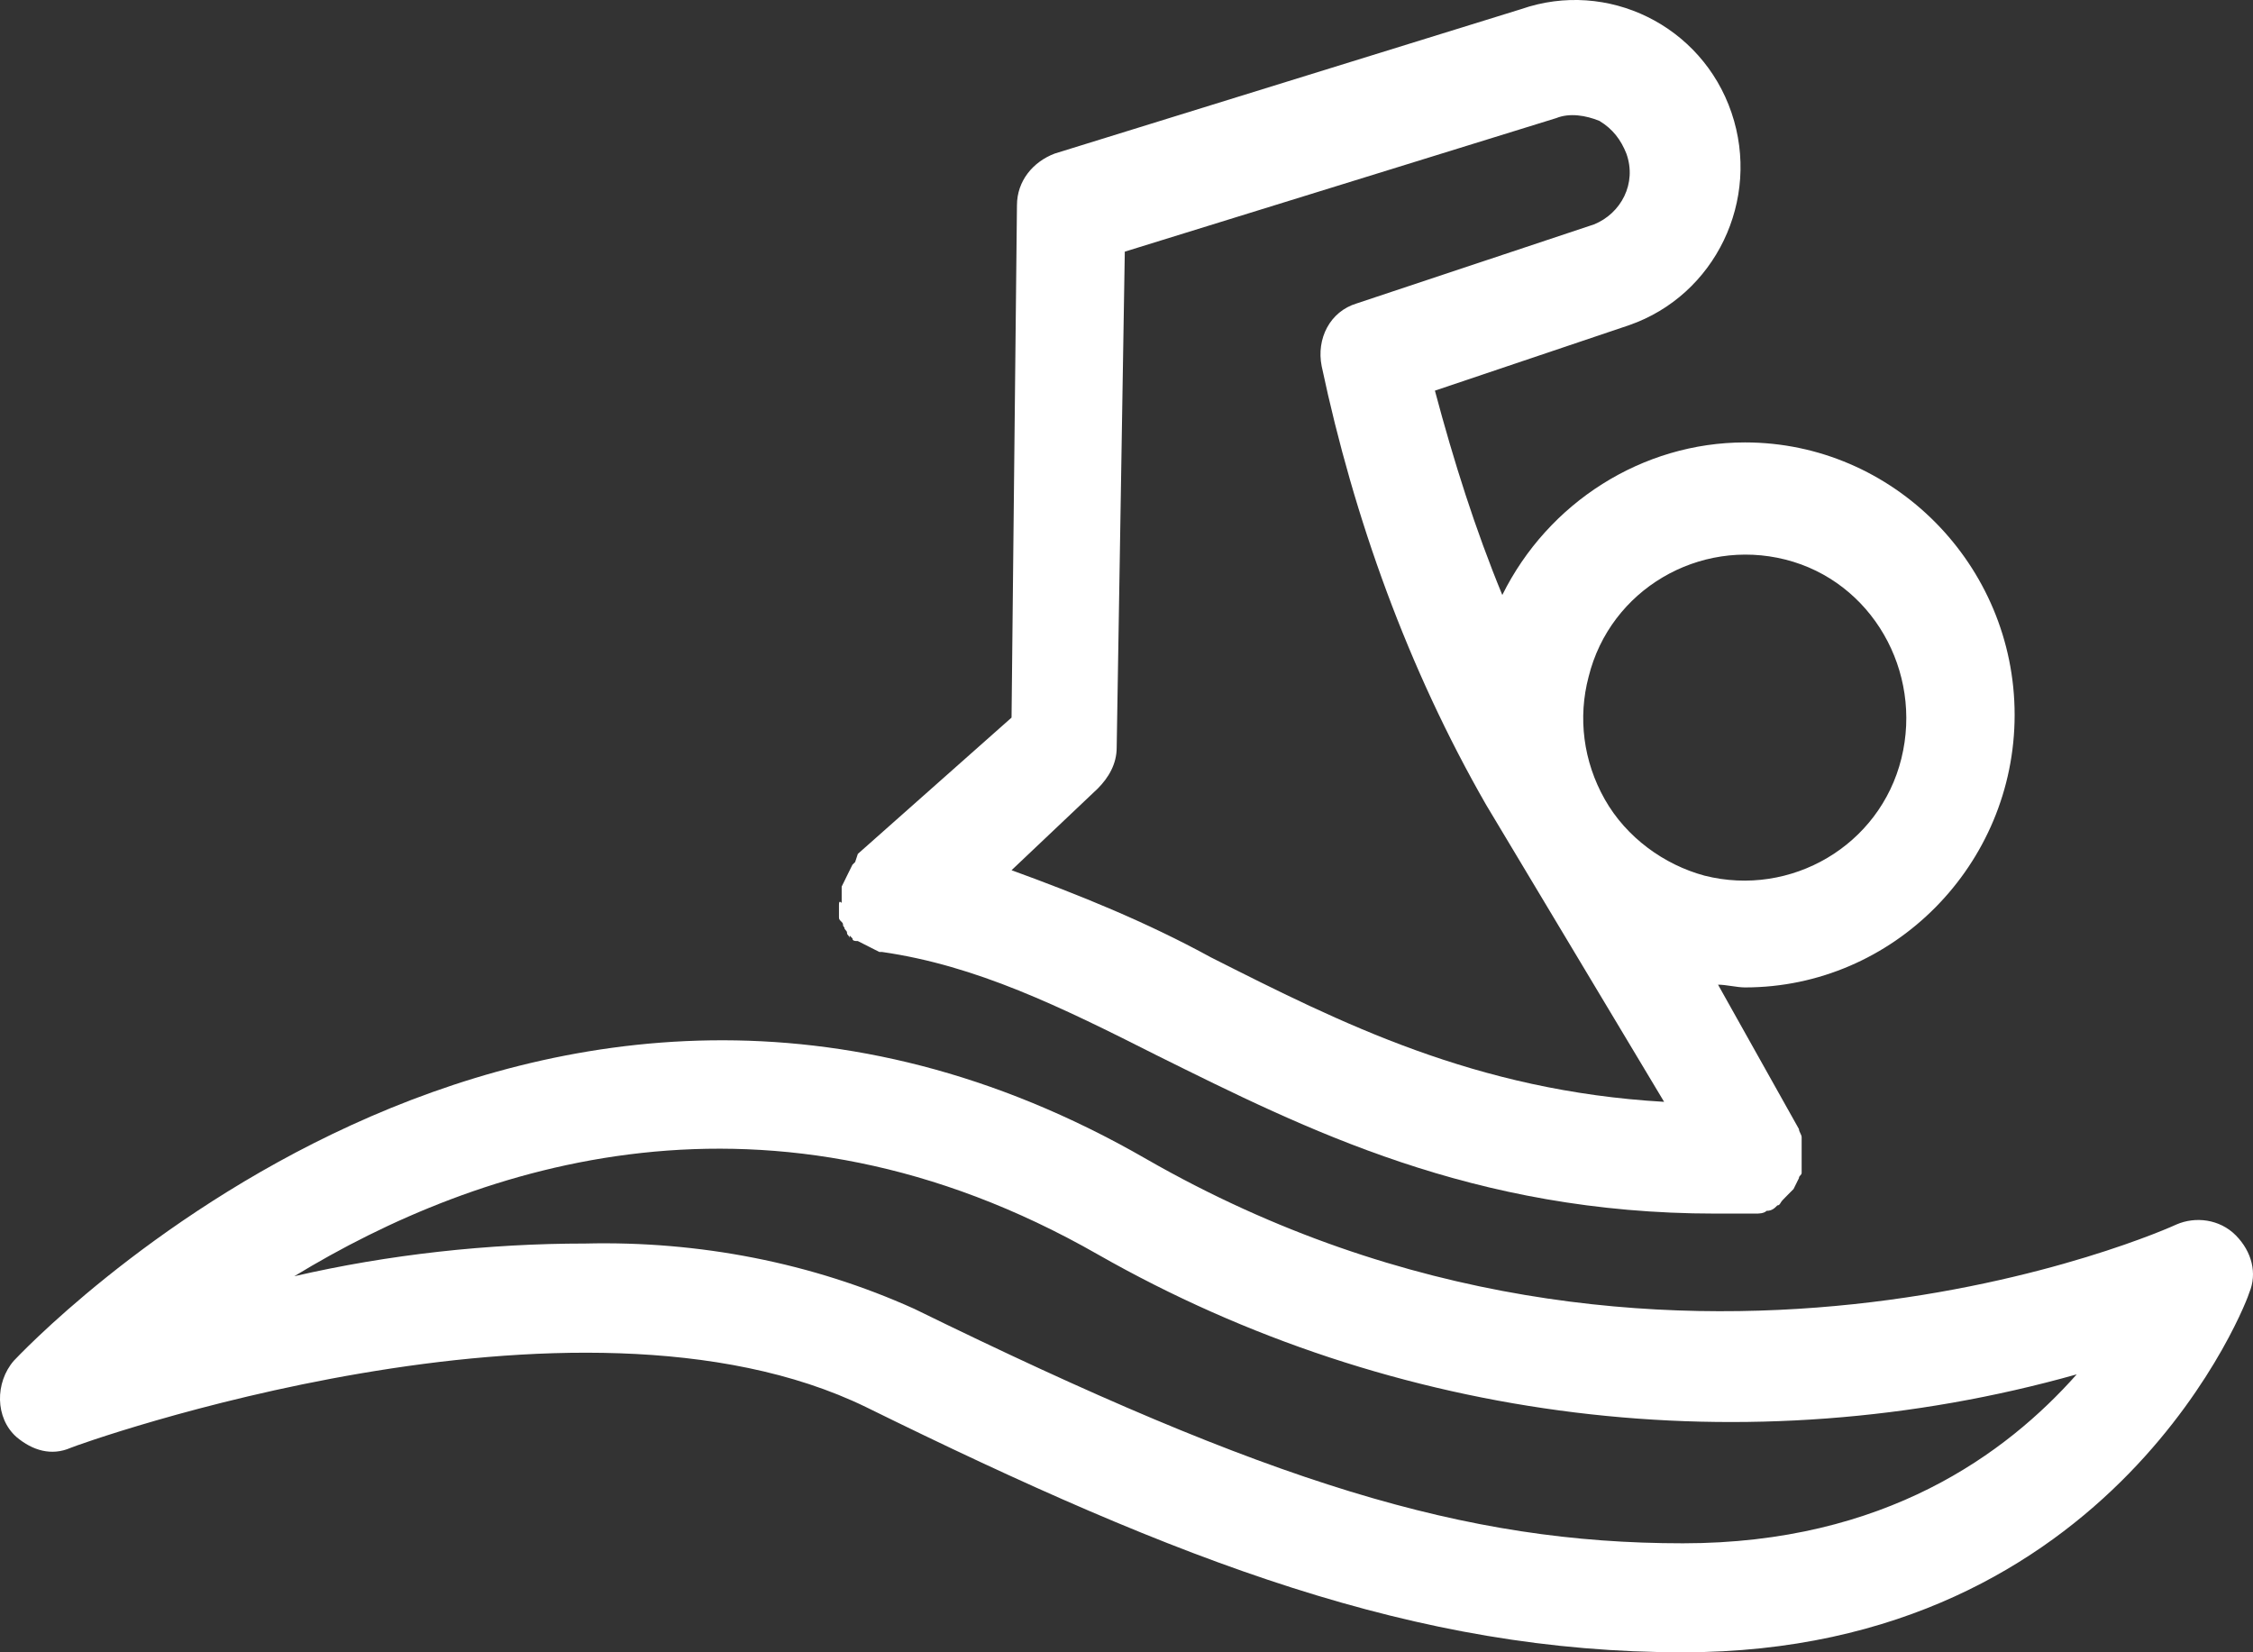
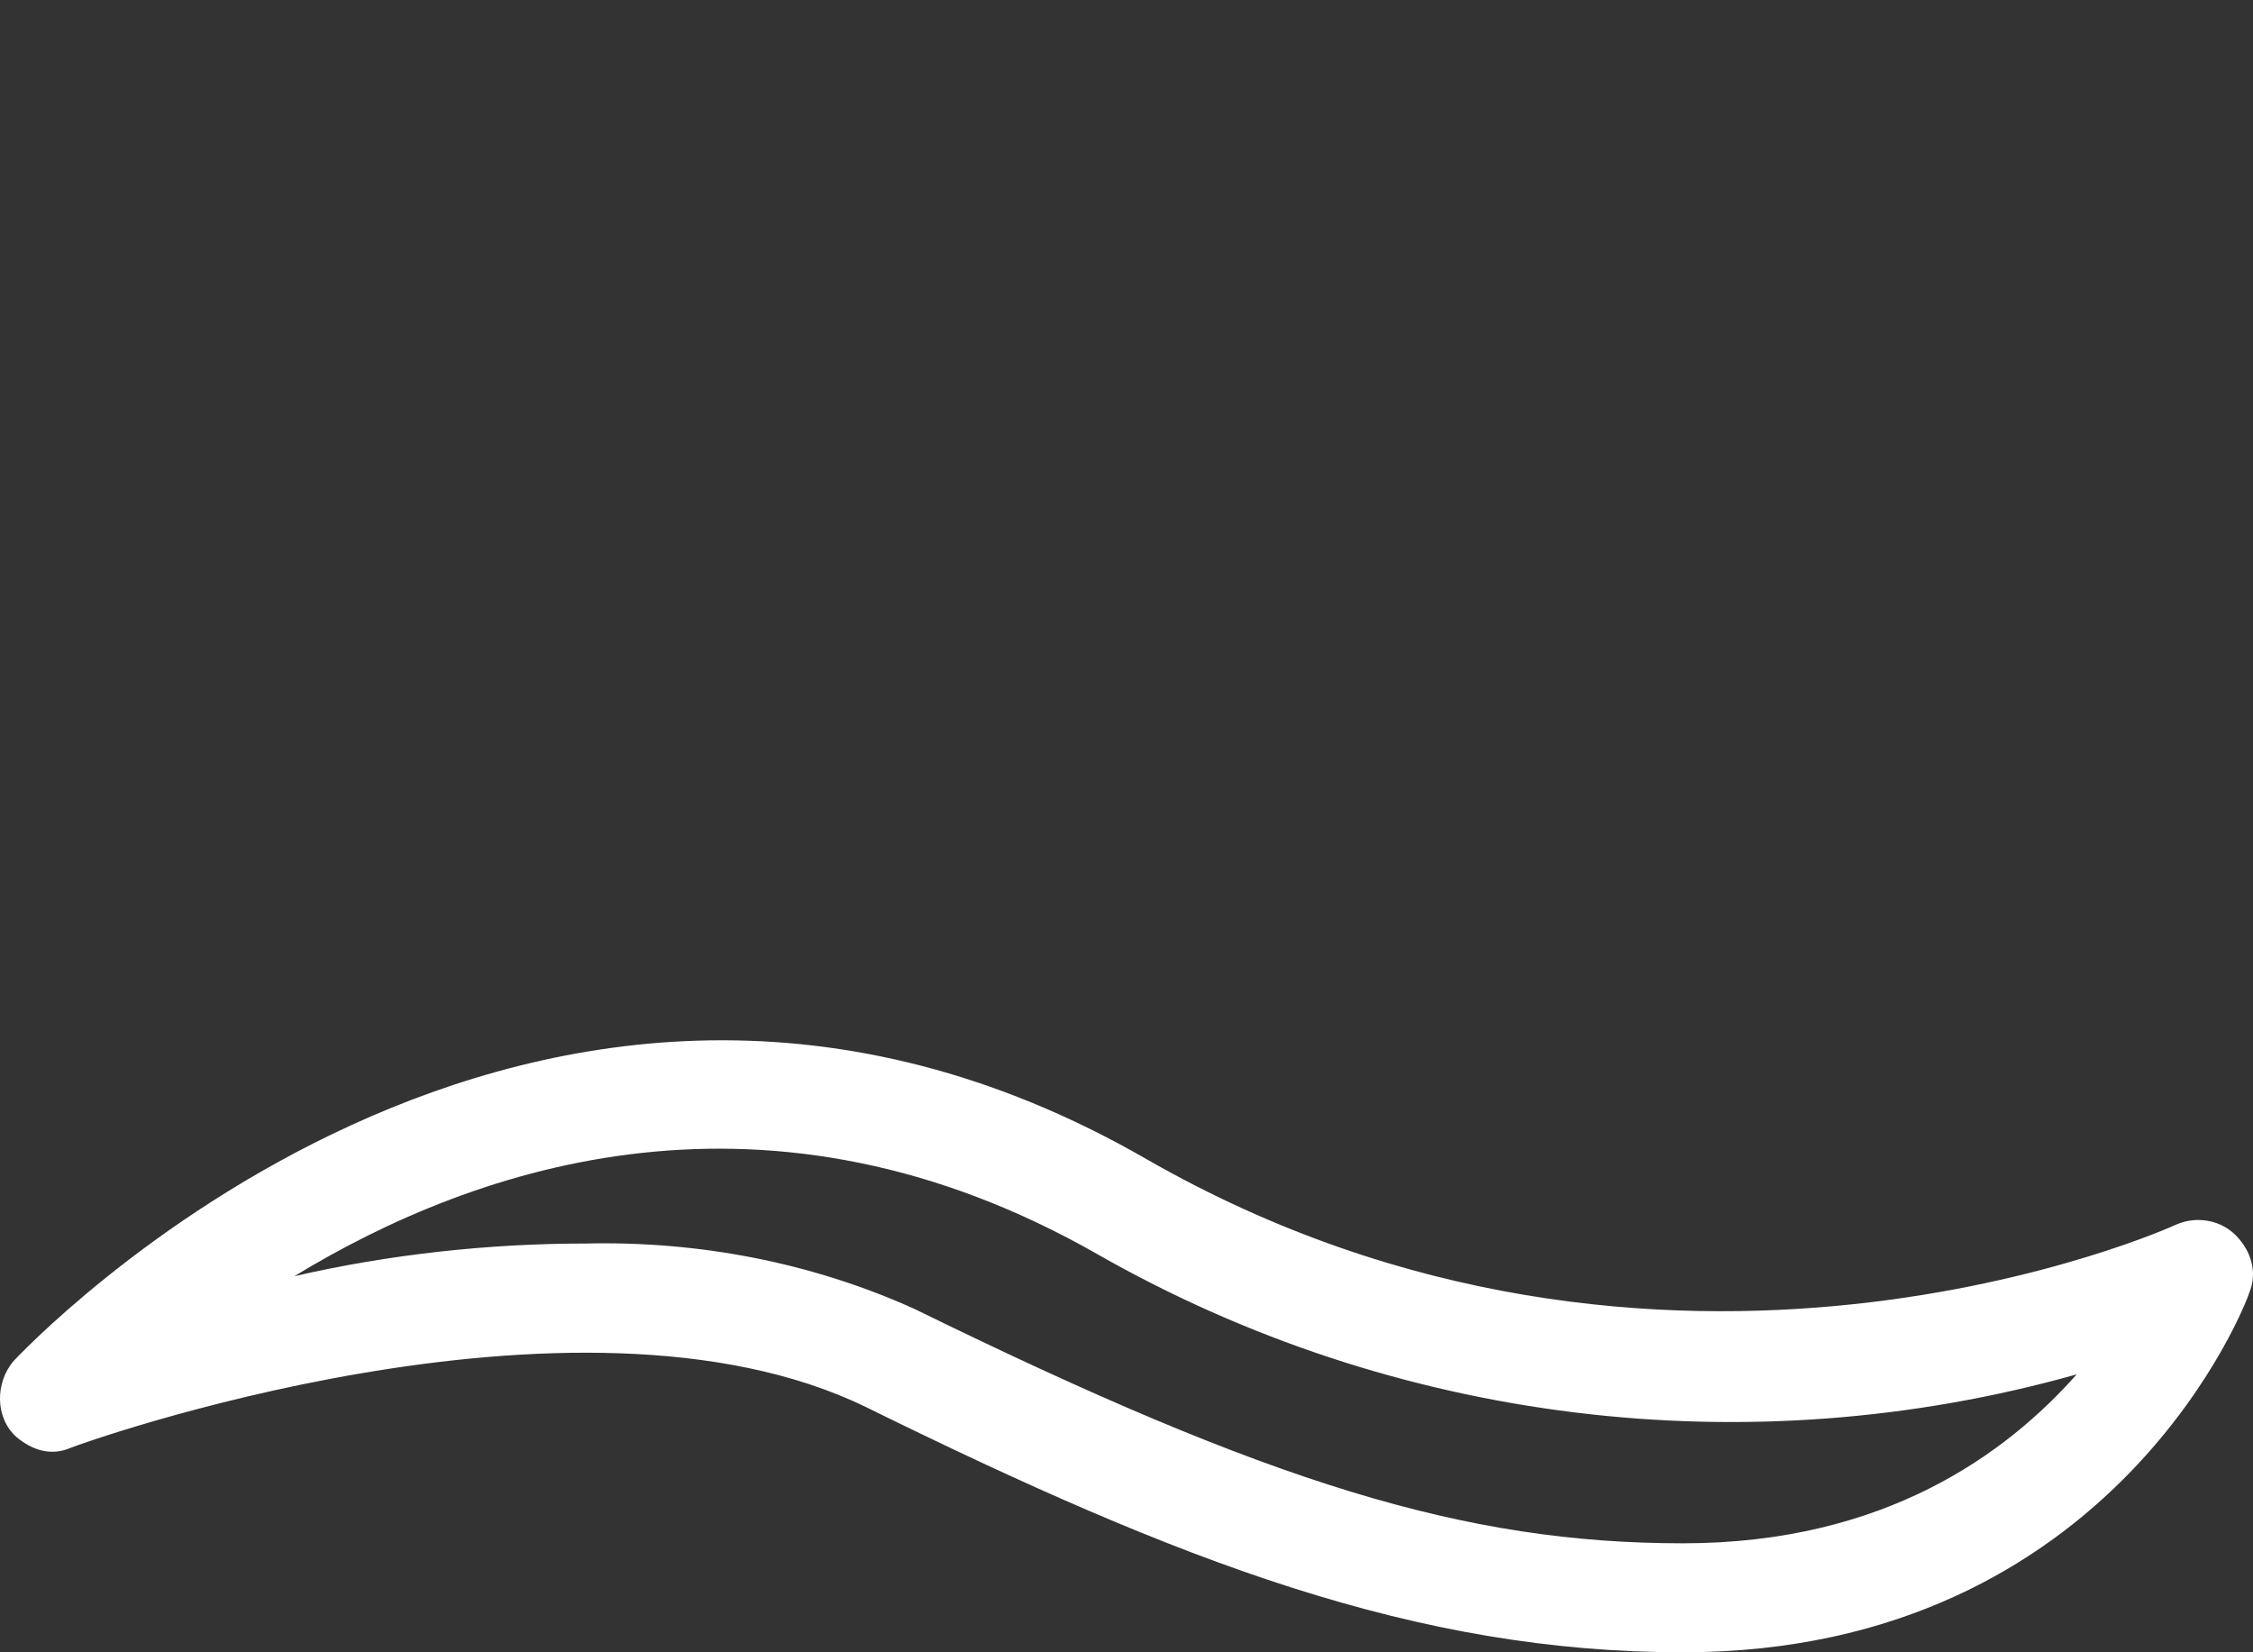
<svg xmlns="http://www.w3.org/2000/svg" width="45" height="33" viewBox="0 0 45 33" fill="none">
  <rect x="0" y="0" width="45" height="33" fill="#333333" stroke="none" />
-   <path d="M44.657 24.673C44.333 24.346 43.849 24.292 43.472 24.455C43.364 24.51 33.238 29.081 22.897 23.149C10.617 16.074 0.384 27.068 0.276 27.177C-0.101 27.612 -0.101 28.32 0.33 28.701C0.653 28.973 1.03 29.081 1.407 28.918C1.515 28.864 11.479 25.272 17.296 28.102C23.598 31.204 28.283 33 33.615 33C42.287 33 44.926 25.87 44.926 25.816C45.087 25.435 44.98 25 44.657 24.673ZM33.615 30.823C29.253 30.823 25.375 29.626 18.265 26.142C16.219 25.217 13.957 24.782 11.694 24.836C9.756 24.836 7.763 25.054 5.878 25.489C9.54 23.258 15.357 21.299 21.928 25.054C27.852 28.428 34.908 29.299 41.479 27.449C40.078 29.027 37.655 30.823 33.615 30.823Z" fill="white" />
-   <path d="M16.757 18.088C16.757 18.142 16.757 18.142 16.757 18.197C16.757 18.251 16.757 18.251 16.757 18.305C16.757 18.36 16.757 18.36 16.811 18.414C16.865 18.469 16.811 18.469 16.865 18.523C16.865 18.578 16.918 18.578 16.918 18.632C16.918 18.686 16.972 18.686 16.972 18.741V18.686L17.026 18.741C17.026 18.795 17.08 18.795 17.134 18.795L17.242 18.85L17.349 18.904L17.457 18.959L17.565 19.013H17.672H17.619C19.504 19.285 21.173 20.101 23.112 21.081C26.075 22.55 29.414 24.238 34.261 24.238H35.069C35.123 24.238 35.231 24.238 35.285 24.183C35.392 24.183 35.446 24.129 35.5 24.074C35.554 24.074 35.554 24.02 35.608 23.966L35.661 23.911L35.769 23.802L35.823 23.748L35.877 23.639L35.931 23.53C35.931 23.476 35.985 23.476 35.985 23.421C35.985 23.367 35.985 23.367 35.985 23.312V23.204C35.985 23.149 35.985 23.149 35.985 23.095C35.985 23.04 35.985 23.04 35.985 23.04V22.986C35.985 22.931 35.985 22.931 35.985 22.877C35.985 22.823 35.985 22.823 35.985 22.768V22.714C35.985 22.659 35.931 22.605 35.931 22.55L34.315 19.666C34.477 19.666 34.692 19.721 34.854 19.721C37.816 19.721 40.239 17.271 40.239 14.278C40.239 11.285 37.816 8.836 34.854 8.836C32.807 8.836 30.922 10.033 30.006 11.883C29.468 10.577 29.037 9.217 28.66 7.802L32.538 6.495C34.261 5.897 35.177 3.992 34.584 2.25C33.992 0.509 32.107 -0.417 30.383 0.182L21.066 3.067C20.635 3.23 20.312 3.611 20.312 4.101L20.204 14.332L17.134 17.054L17.08 17.217L17.026 17.271L16.972 17.38L16.918 17.489L16.865 17.598L16.811 17.707C16.811 17.761 16.811 17.761 16.811 17.816V17.87V17.924C16.811 17.979 16.811 17.979 16.811 18.033C16.757 17.979 16.757 18.033 16.757 18.088ZM31.73 13.516C32.161 11.774 33.938 10.741 35.661 11.176C37.385 11.611 38.408 13.407 37.977 15.149C37.547 16.89 35.769 17.924 34.046 17.489C33.238 17.271 32.484 16.727 32.053 15.965C31.622 15.203 31.514 14.332 31.73 13.516ZM21.927 15.748C22.143 15.53 22.304 15.258 22.304 14.931L22.466 5.026L31.083 2.359C31.353 2.25 31.676 2.305 31.945 2.414C32.215 2.577 32.376 2.795 32.484 3.067C32.699 3.665 32.376 4.264 31.837 4.482L27.098 6.06C26.559 6.223 26.29 6.768 26.398 7.312C27.044 10.36 28.121 13.353 29.683 16.074L33.238 22.006C29.468 21.789 26.775 20.428 24.189 19.122C22.897 18.414 21.55 17.87 20.204 17.38L21.927 15.748Z" fill="white" />
+   <path d="M44.657 24.673C44.333 24.346 43.849 24.292 43.472 24.455C43.364 24.51 33.238 29.081 22.897 23.149C10.617 16.074 0.384 27.068 0.276 27.177C-0.101 27.612 -0.101 28.32 0.33 28.701C0.653 28.973 1.03 29.081 1.407 28.918C1.515 28.864 11.479 25.272 17.296 28.102C23.598 31.204 28.283 33 33.615 33C42.287 33 44.926 25.87 44.926 25.816C45.087 25.435 44.98 25 44.657 24.673ZM33.615 30.823C29.253 30.823 25.375 29.626 18.265 26.142C16.219 25.217 13.957 24.782 11.694 24.836C9.756 24.836 7.763 25.054 5.878 25.489C9.54 23.258 15.357 21.299 21.928 25.054C27.852 28.428 34.908 29.299 41.479 27.449C40.078 29.027 37.655 30.823 33.615 30.823" fill="white" />
</svg>